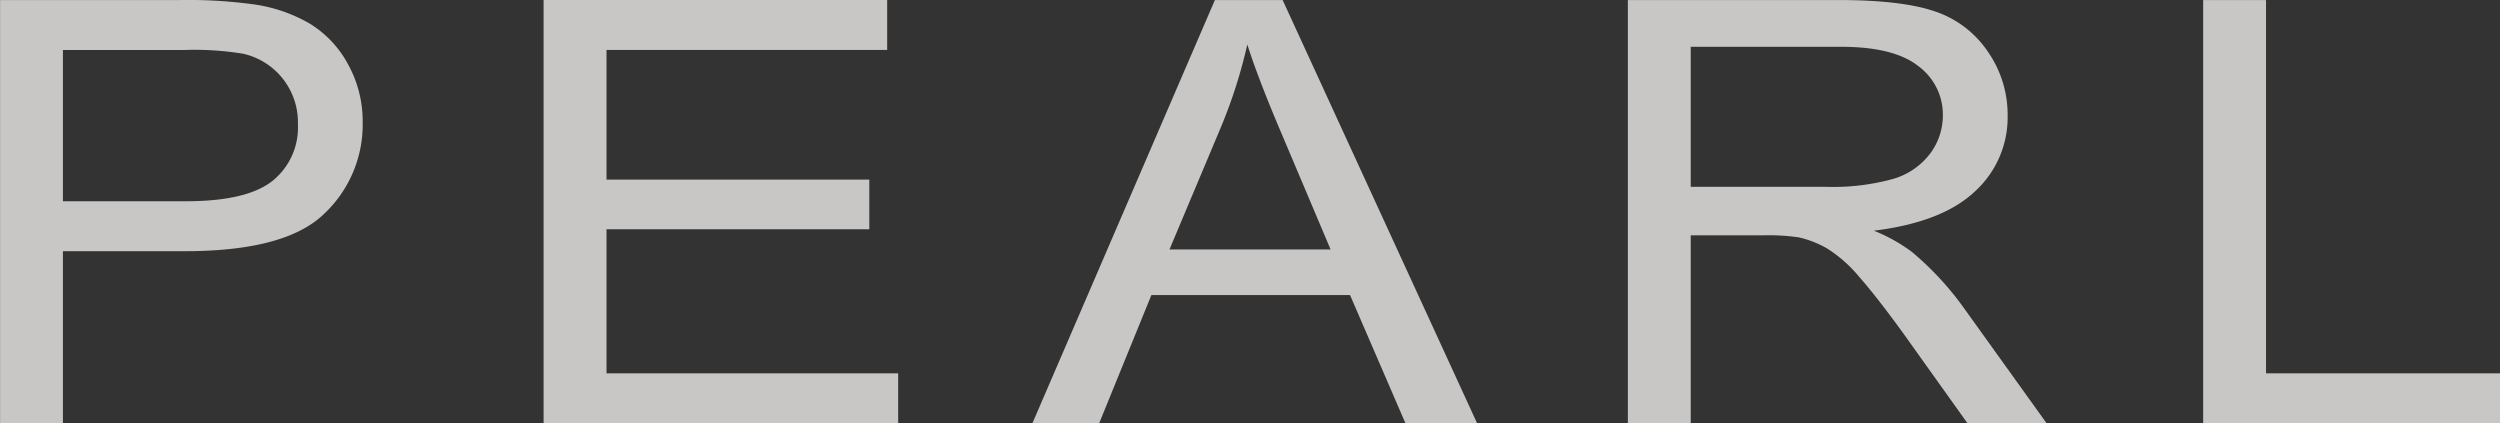
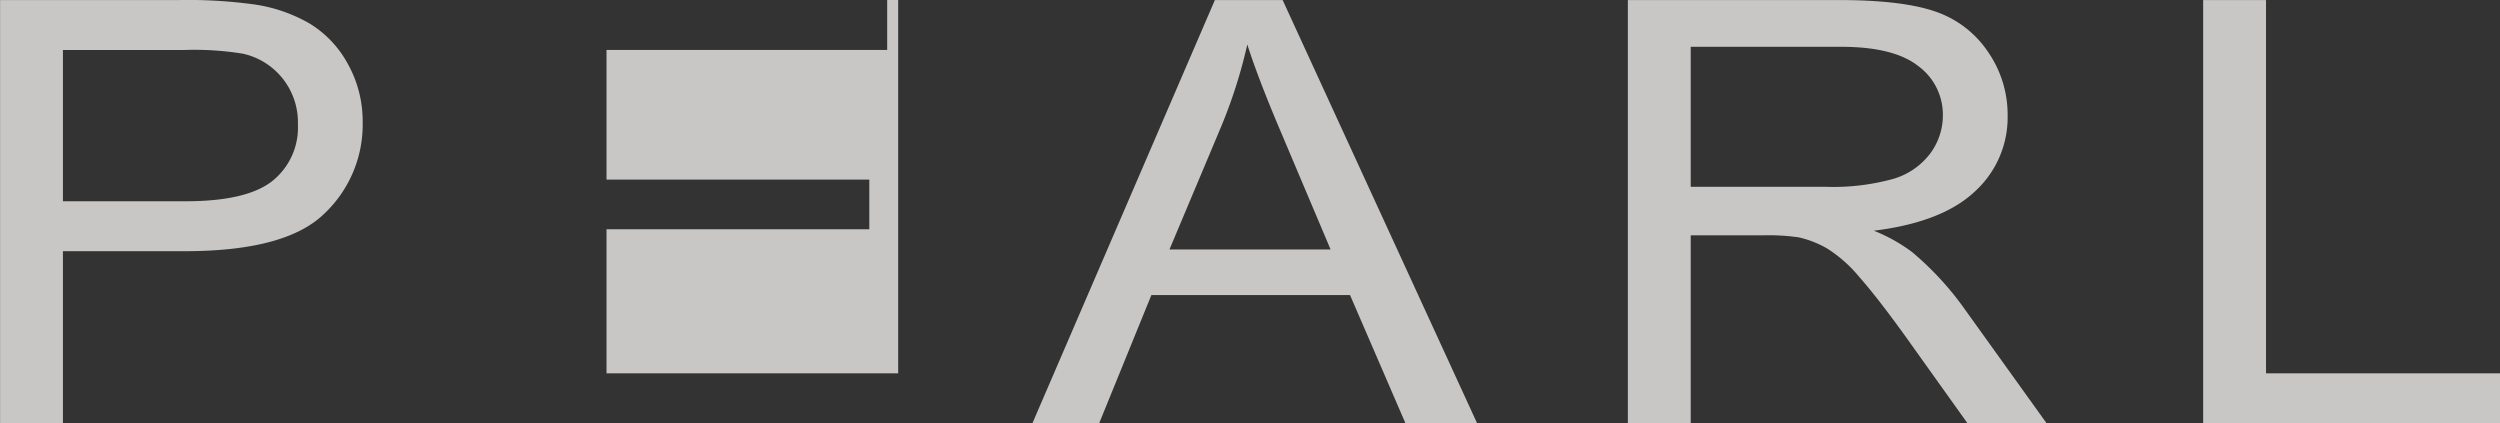
<svg xmlns="http://www.w3.org/2000/svg" width="352.38" height="59.656" viewBox="0 0 352.38 59.656">
  <rect x="0" y="0" width="352.38" height="59.656" fill="#333333" stroke="none" />
  <defs>
    <style>
      .cls-1 {
        fill: #fbf6f6;
        fill-rule: evenodd;
        opacity: 0.75;
      }
    </style>
  </defs>
-   <path id="pearl.svg" class="cls-1" d="M1695.49,376.845V352.594h17.17q14.22,0,19.65-5.269a17.259,17.259,0,0,0,5.43-12.879,16.58,16.58,0,0,0-2.03-8.138,15.093,15.093,0,0,0-5.37-5.757,21.722,21.722,0,0,0-8.26-2.788,68.632,68.632,0,0,0-10.19-.569h-25.26v59.651h8.86Zm0-52.612h17.13a42.457,42.457,0,0,1,8.27.529,9.9,9.9,0,0,1,7.72,9.928,9.642,9.642,0,0,1-3.61,8.016q-3.615,2.849-12.2,2.849h-17.31V324.233Zm117.73,52.612v-7.039h-41.11V349.5h37.04v-7h-37.04v-18.27h39.56v-7.039h-48.43v59.651h49.98Zm28.33,0,7.36-18.066h28l7.81,18.066h10.1l-27.41-59.651h-9.55l-25.72,59.651h9.41Zm17.27-41.992a70.719,70.719,0,0,0,3.61-11.393q1.545,4.842,4.75,12.37l6.99,16.52h-22.71Zm66.11,41.992V350.356h10.28a29.754,29.754,0,0,1,4.93.285,14.145,14.145,0,0,1,4.04,1.587,19.039,19.039,0,0,1,4.5,3.988q2.52,2.849,6.4,8.219l8.86,12.41h11.15l-11.65-16.235a42.659,42.659,0,0,0-7.36-7.935,23.683,23.683,0,0,0-5.34-2.97q9.63-1.179,14.25-5.534a14.118,14.118,0,0,0,4.61-10.7,15.549,15.549,0,0,0-2.78-8.993,14.567,14.567,0,0,0-7.45-5.676q-4.65-1.606-13.61-1.607h-29.69v59.651h8.86Zm0-53.06h21.19q7.455,0,10.9,2.727a8.49,8.49,0,0,1,3.45,6.958,8.984,8.984,0,0,1-1.78,5.35,10.06,10.06,0,0,1-5.21,3.581,31.775,31.775,0,0,1-9.5,1.119h-19.05V323.785ZM2039,376.845v-7.039h-32.98V317.194h-8.86v59.651H2039Z" transform="translate(-1686.62 -317.188)" />
+   <path id="pearl.svg" class="cls-1" d="M1695.49,376.845V352.594h17.17q14.22,0,19.65-5.269a17.259,17.259,0,0,0,5.43-12.879,16.58,16.58,0,0,0-2.03-8.138,15.093,15.093,0,0,0-5.37-5.757,21.722,21.722,0,0,0-8.26-2.788,68.632,68.632,0,0,0-10.19-.569h-25.26v59.651h8.86Zm0-52.612h17.13a42.457,42.457,0,0,1,8.27.529,9.9,9.9,0,0,1,7.72,9.928,9.642,9.642,0,0,1-3.61,8.016q-3.615,2.849-12.2,2.849h-17.31V324.233Zm117.73,52.612v-7.039h-41.11V349.5h37.04v-7h-37.04v-18.27h39.56v-7.039h-48.43h49.98Zm28.33,0,7.36-18.066h28l7.81,18.066h10.1l-27.41-59.651h-9.55l-25.72,59.651h9.41Zm17.27-41.992a70.719,70.719,0,0,0,3.61-11.393q1.545,4.842,4.75,12.37l6.99,16.52h-22.71Zm66.11,41.992V350.356h10.28a29.754,29.754,0,0,1,4.93.285,14.145,14.145,0,0,1,4.04,1.587,19.039,19.039,0,0,1,4.5,3.988q2.52,2.849,6.4,8.219l8.86,12.41h11.15l-11.65-16.235a42.659,42.659,0,0,0-7.36-7.935,23.683,23.683,0,0,0-5.34-2.97q9.63-1.179,14.25-5.534a14.118,14.118,0,0,0,4.61-10.7,15.549,15.549,0,0,0-2.78-8.993,14.567,14.567,0,0,0-7.45-5.676q-4.65-1.606-13.61-1.607h-29.69v59.651h8.86Zm0-53.06h21.19q7.455,0,10.9,2.727a8.49,8.49,0,0,1,3.45,6.958,8.984,8.984,0,0,1-1.78,5.35,10.06,10.06,0,0,1-5.21,3.581,31.775,31.775,0,0,1-9.5,1.119h-19.05V323.785ZM2039,376.845v-7.039h-32.98V317.194h-8.86v59.651H2039Z" transform="translate(-1686.62 -317.188)" />
</svg>